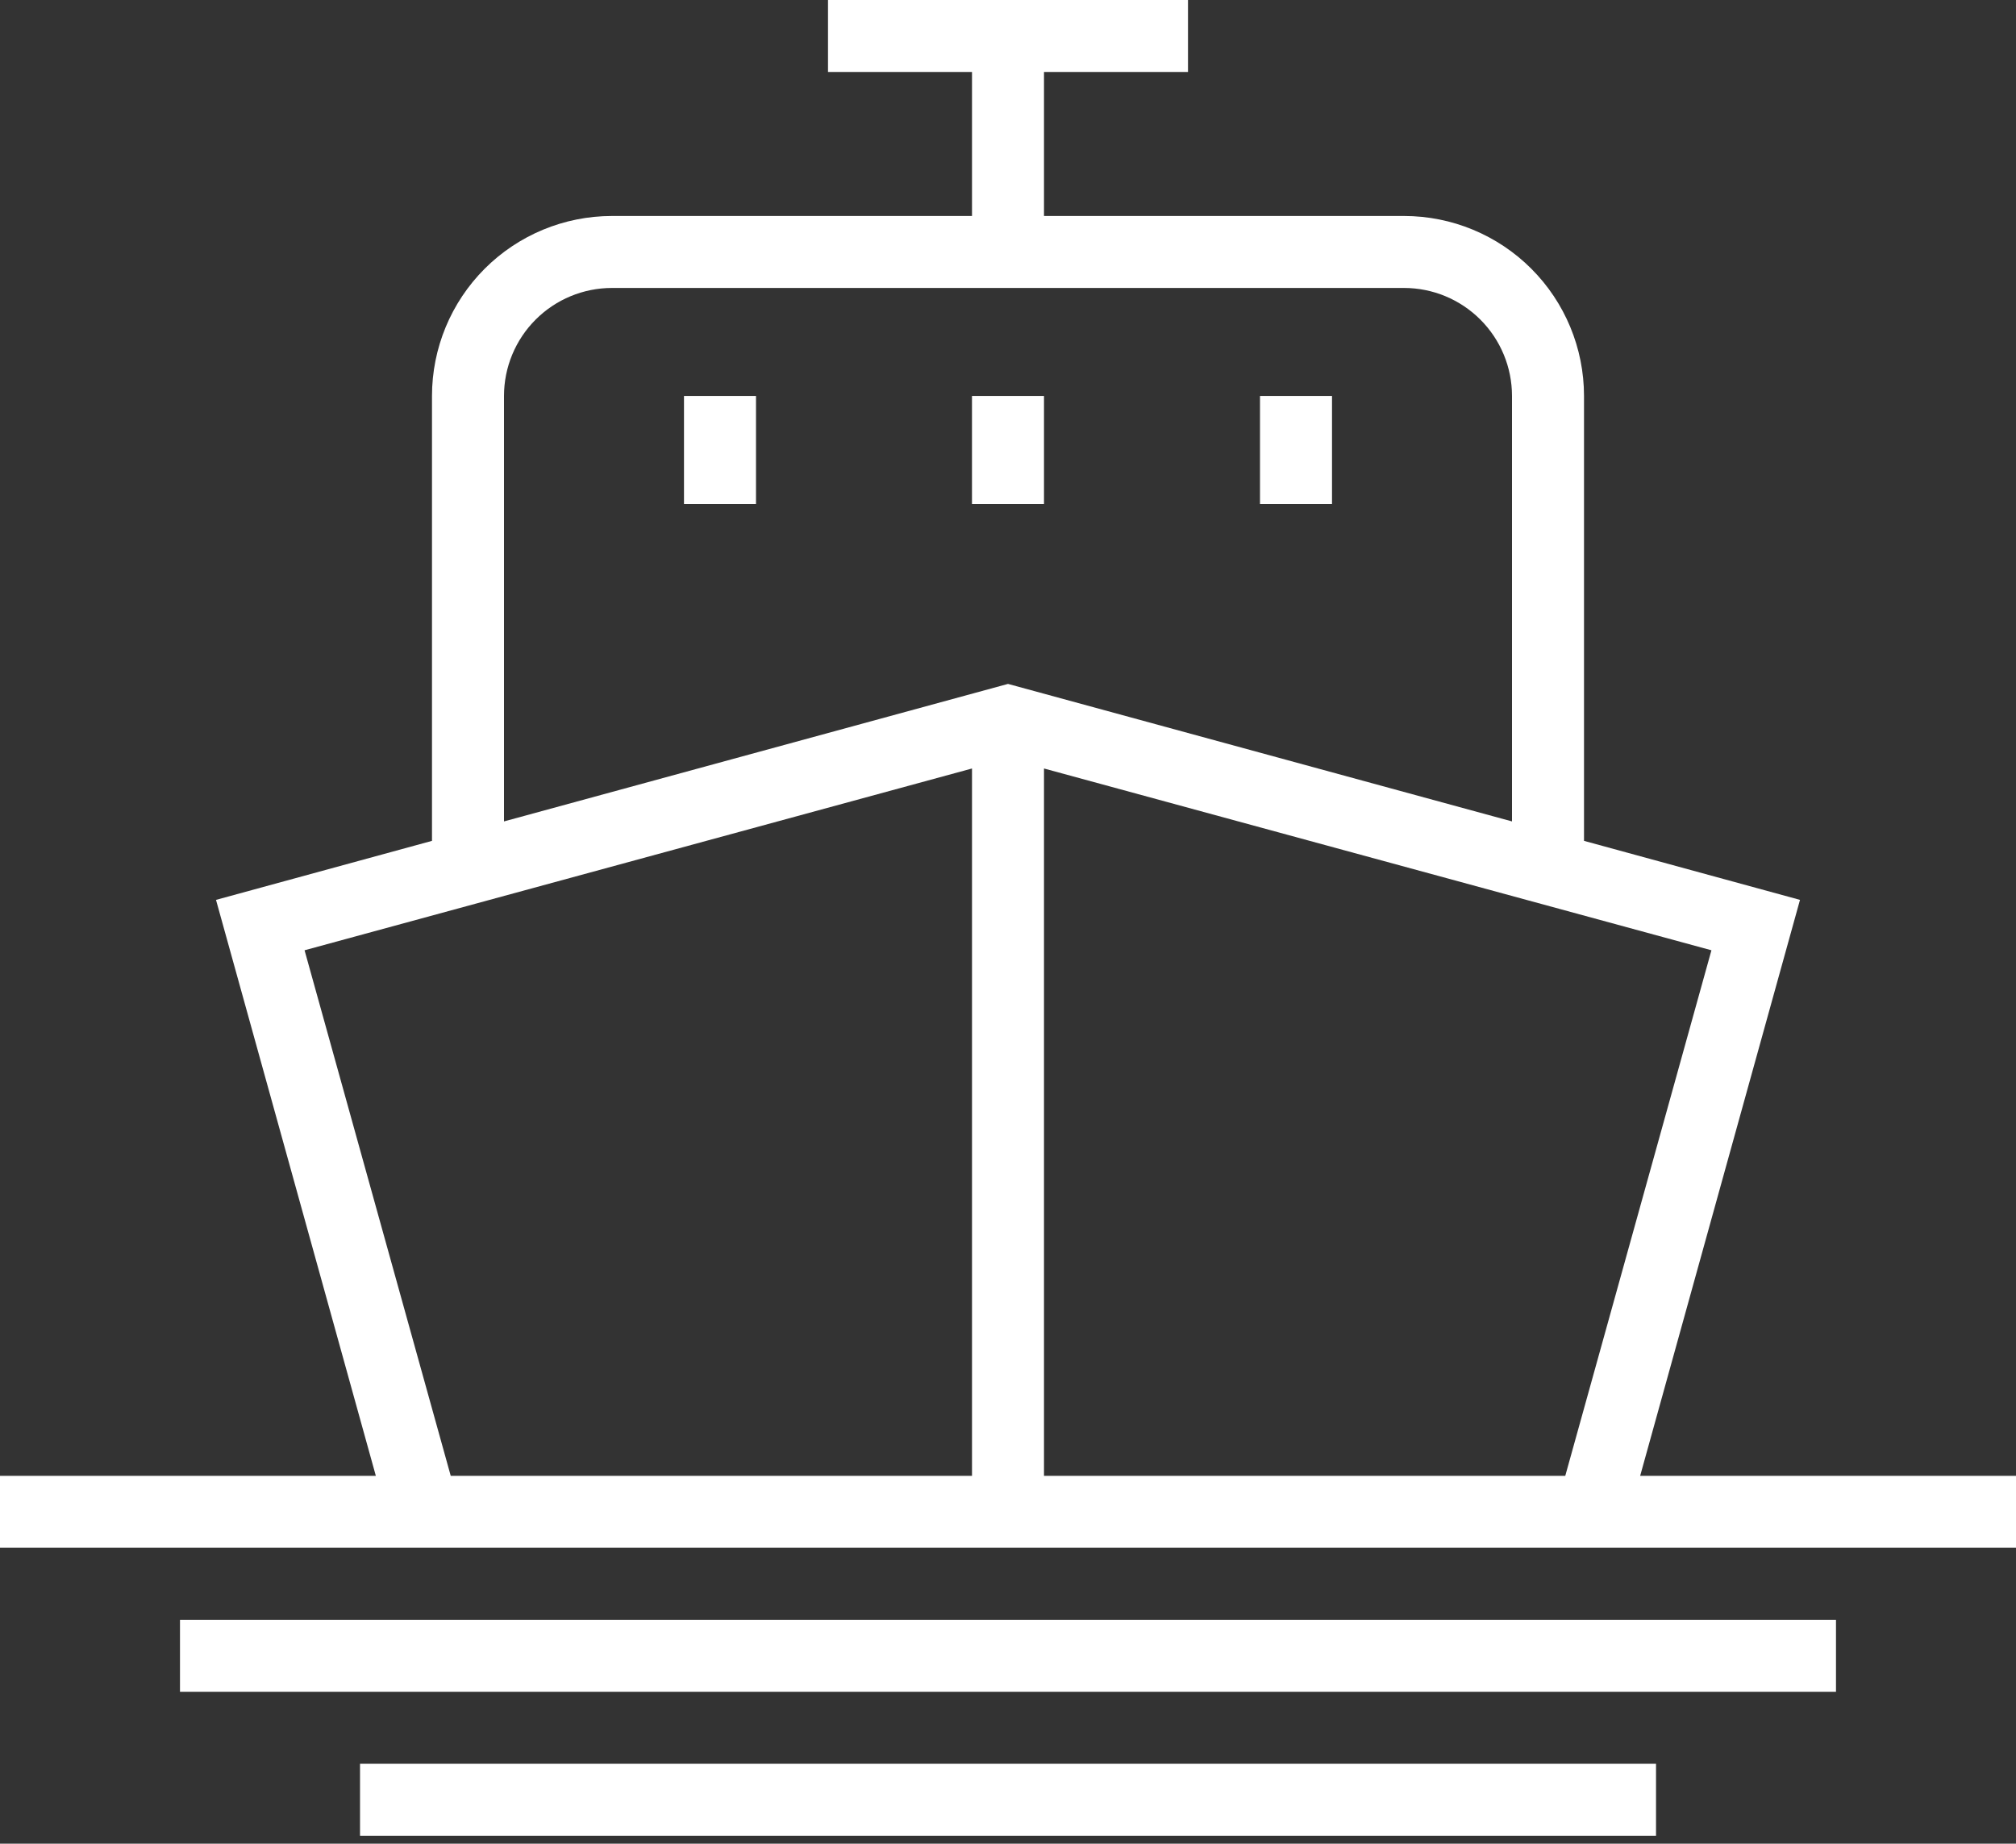
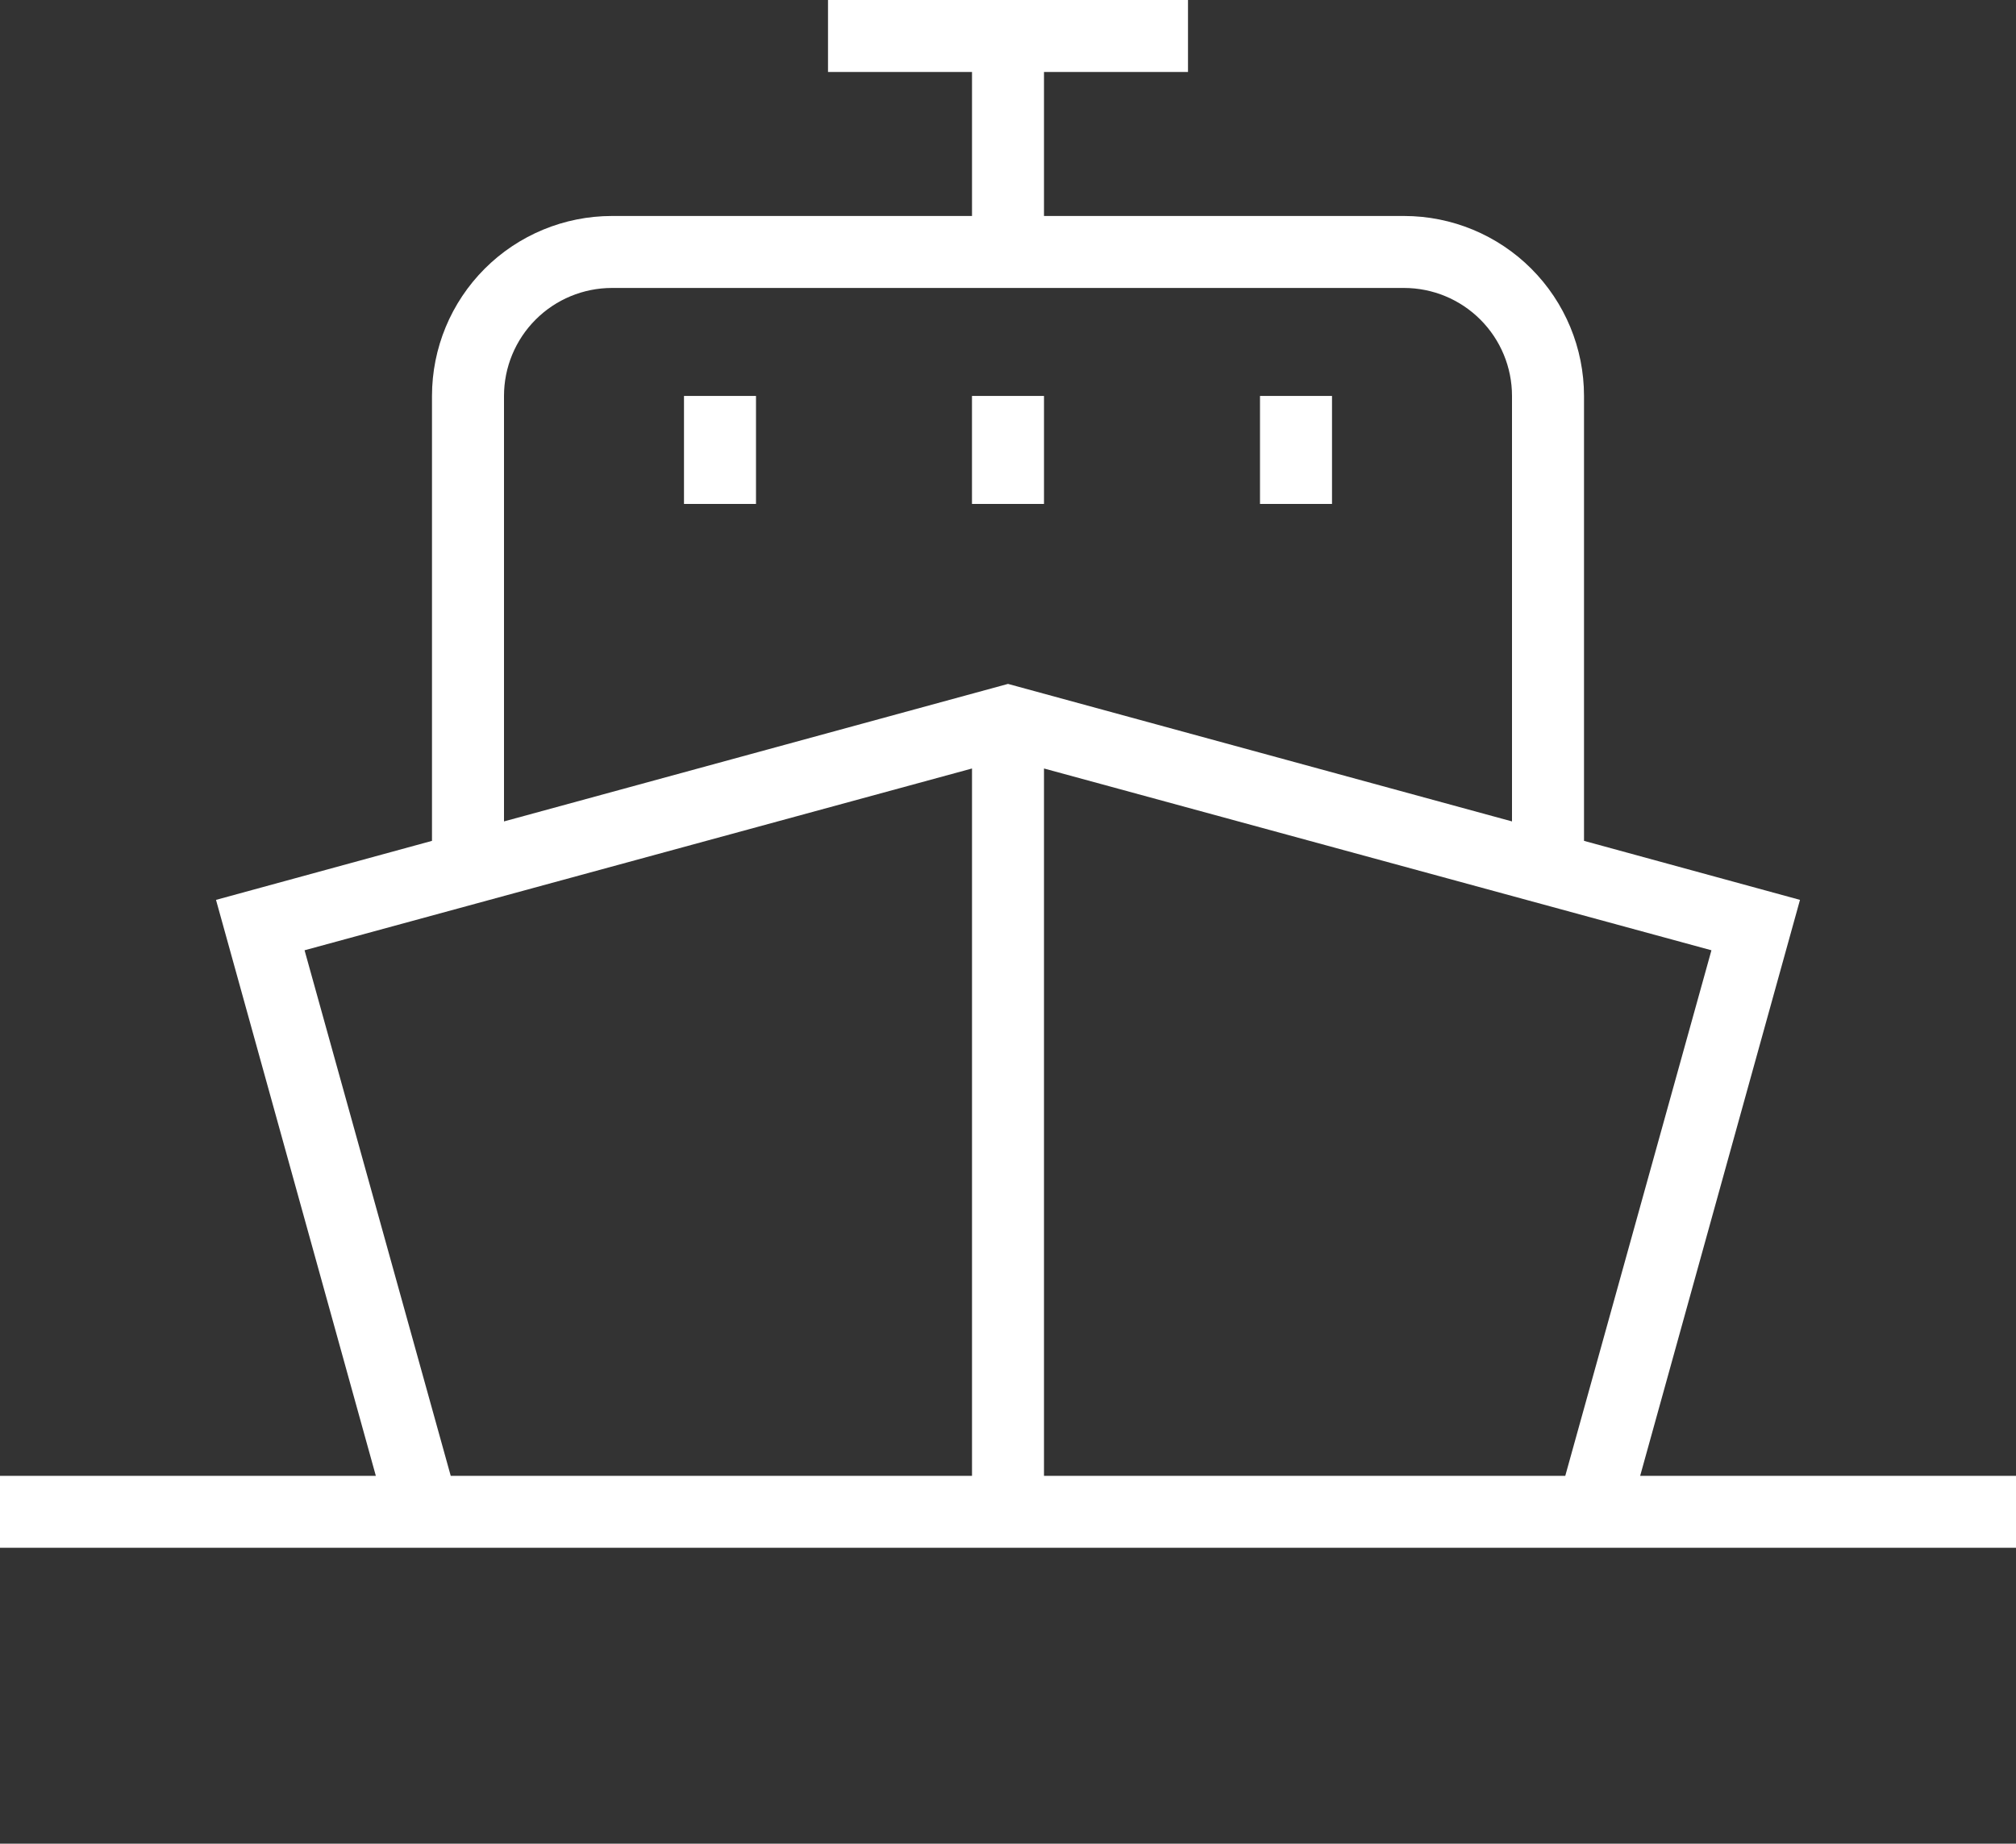
<svg xmlns="http://www.w3.org/2000/svg" width="82" height="75" viewBox="0 0 82 75" fill="none">
  <rect x="0" y="0" width="82" height="75" fill="#333333" stroke="none" />
  <path d="M66.713 60.036L73.214 36.607L64.429 34.206V16.107C64.429 14.165 63.657 12.303 62.284 10.93C60.911 9.557 59.049 8.786 57.107 8.786H42.464V2.929H48.321V0H33.679V2.929H39.536V8.786H24.893C22.951 8.786 21.089 9.557 19.716 10.93C18.343 12.303 17.571 14.165 17.571 16.107V34.206L8.786 36.607L15.287 60.036H0V62.964H82V60.036H66.713ZM20.5 16.107C20.5 14.942 20.963 13.825 21.787 13.001C22.61 12.177 23.728 11.714 24.893 11.714H57.107C58.272 11.714 59.389 12.177 60.213 13.001C61.037 13.825 61.5 14.942 61.5 16.107V33.415L41 27.821L20.5 33.415V16.107ZM18.333 60.036L12.388 38.657L39.536 31.262V60.036H18.333ZM42.464 60.036V31.262L69.612 38.657L63.667 60.036H42.464Z" fill="white" />
-   <path d="M74.678 65.893H7.321V68.821H74.678V65.893Z" fill="white" />
-   <path d="M67.358 71.75H14.644V74.679H67.358V71.75Z" fill="white" />
  <path d="M42.464 16.107H39.535V20.5H42.464V16.107Z" fill="white" />
  <path d="M54.179 16.107H51.25V20.5H54.179V16.107Z" fill="white" />
  <path d="M30.75 16.107H27.821V20.5H30.75V16.107Z" fill="white" />
</svg>